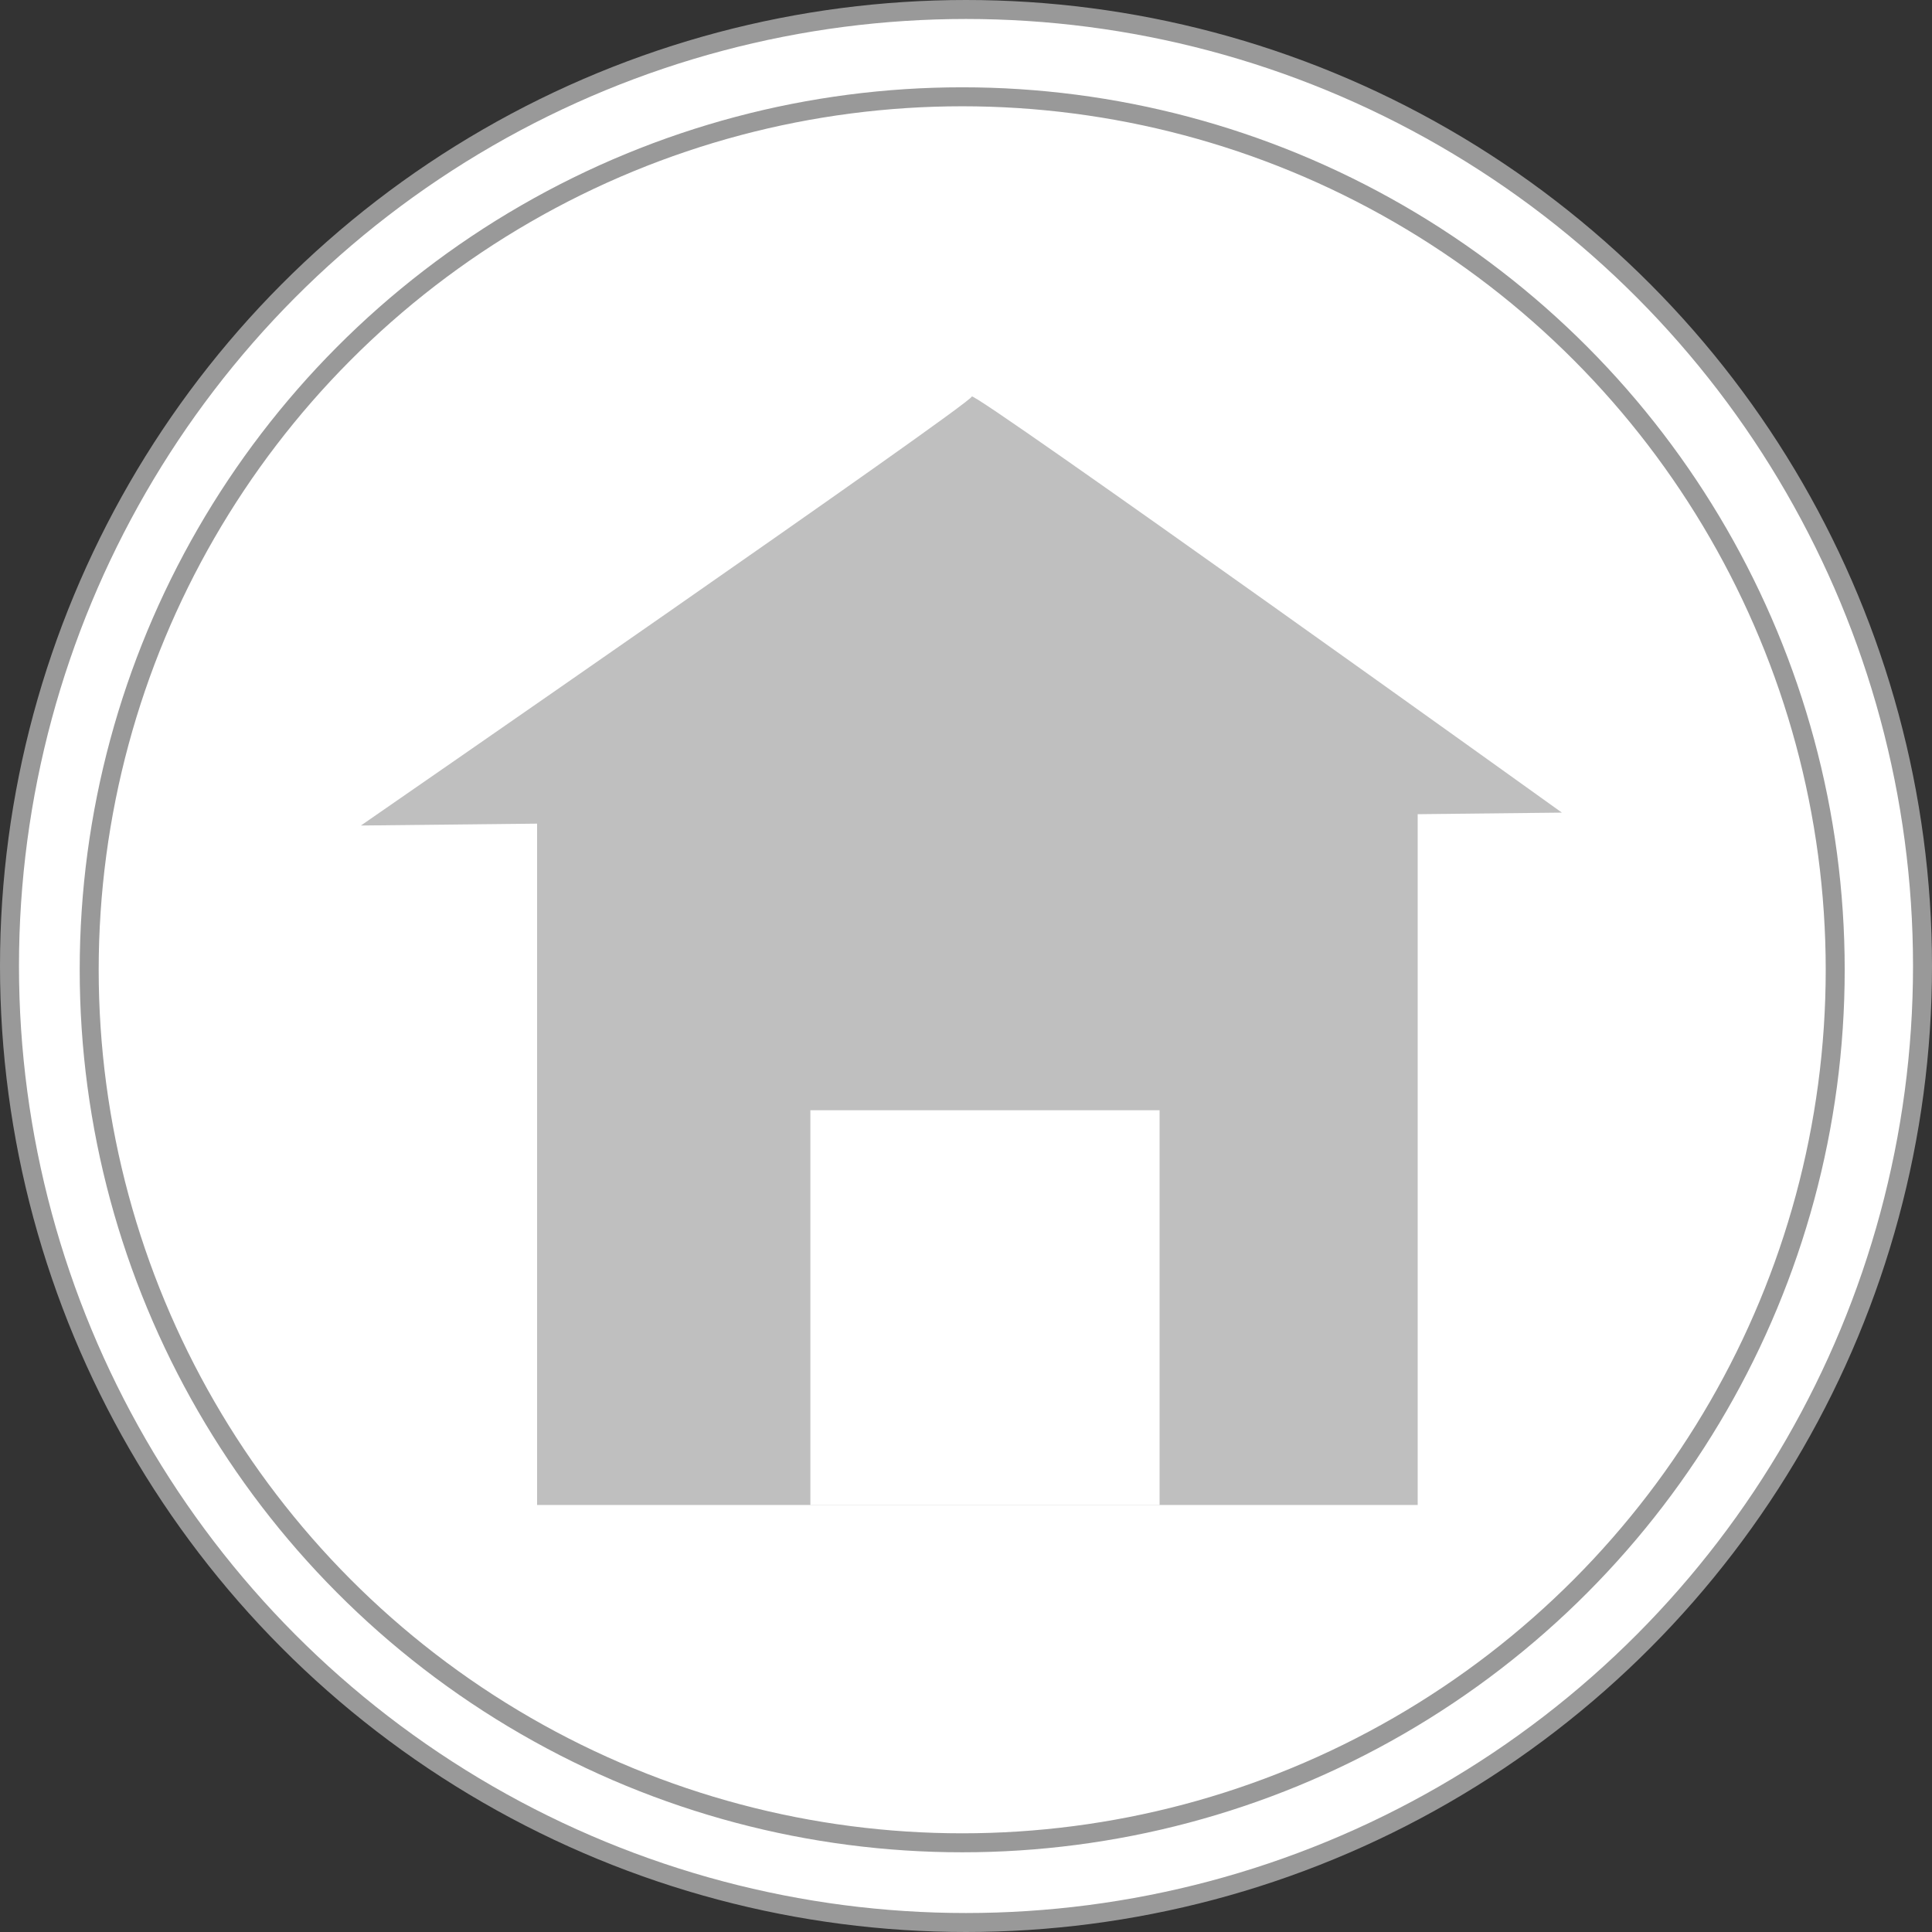
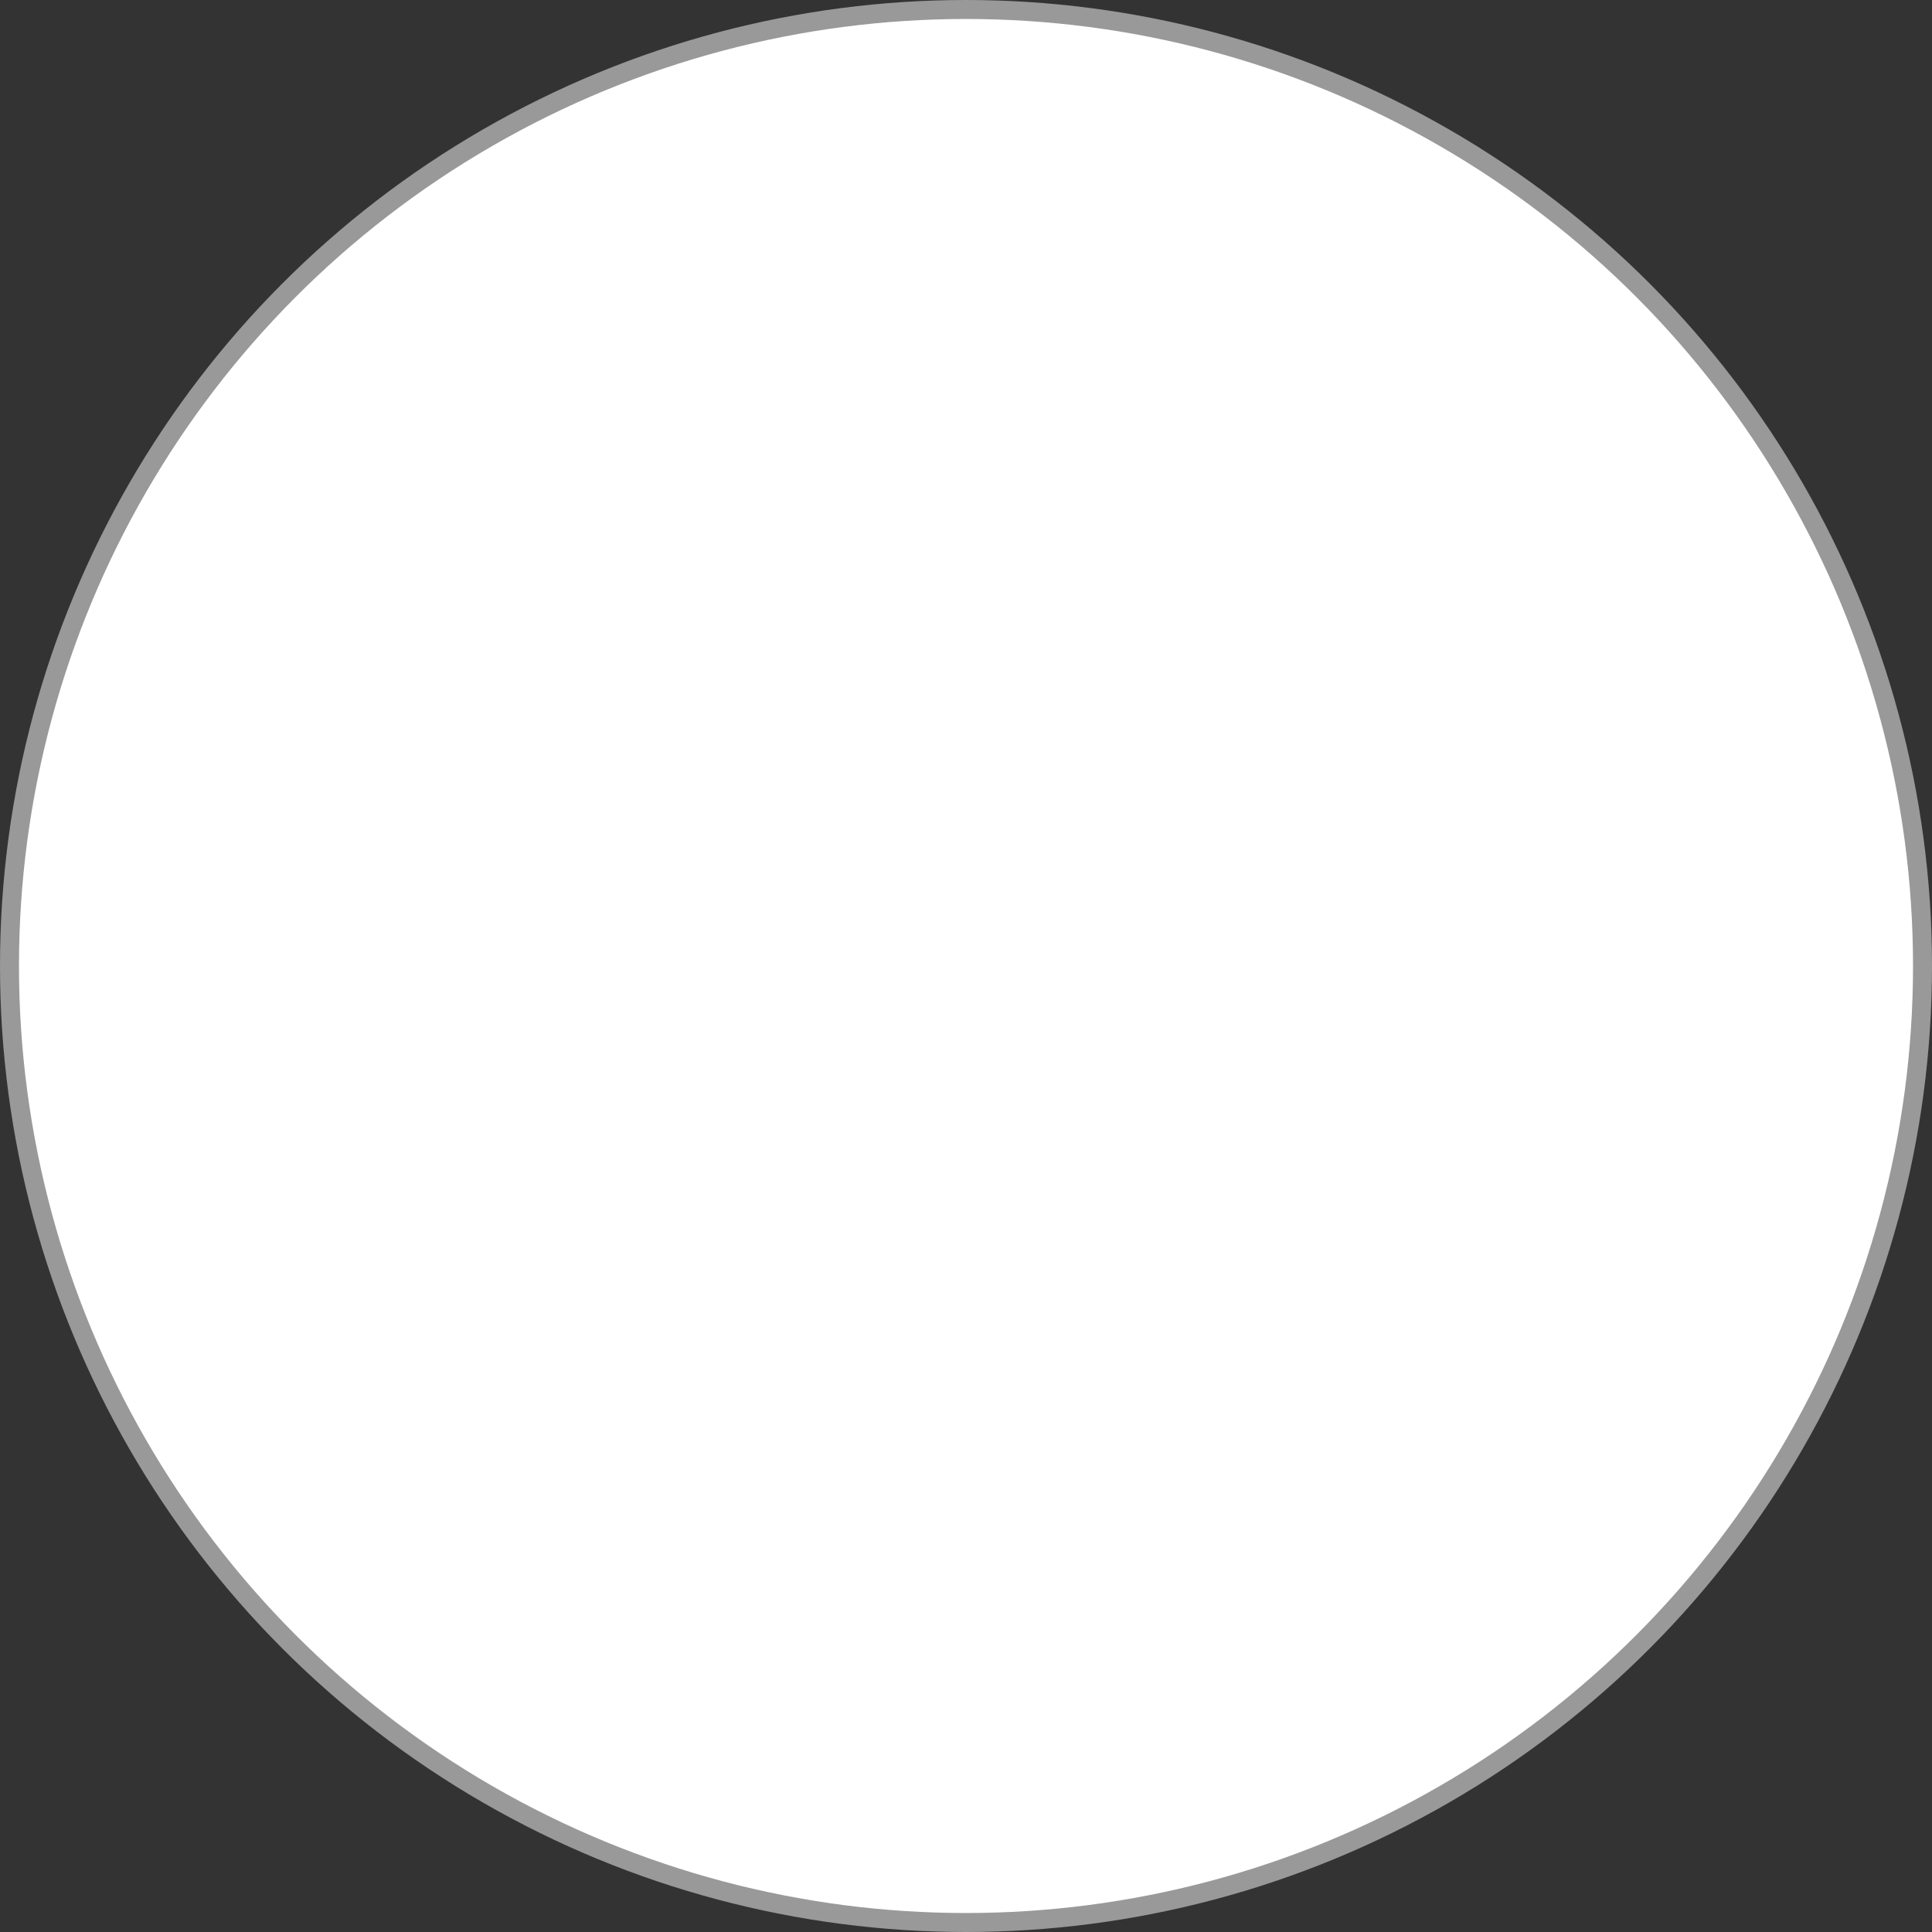
<svg xmlns="http://www.w3.org/2000/svg" height="509.0" preserveAspectRatio="xMidYMid meet" version="1.0" viewBox="76.5 -14.5 509.0 509.0" width="509.0" zoomAndPan="magnify">
  <rect x="76.5" y="-14.5" width="509.0" height="509.0" fill="#333333" stroke="none" />
  <g stroke="#999">
    <g fill="#fff" id="change1_1" stroke-width="5">
      <circle cx="331" cy="240" fill="inherit" r="252" />
-       <circle cx="330" cy="241" fill="inherit" r="230" />
    </g>
    <g stroke="none" stroke-width="0">
      <g fill="#bfbfbf" id="change2_1">
-         <path d="M218 181.25H450V382H218z" fill="inherit" />
-         <path d="m171.6 202.98s160.85-111.19 160.93-113.01c0.078-1.824 155.46 109.62 155.46 109.62l-316.38 3.398z" fill="inherit" />
-       </g>
+         </g>
      <g id="change1_2">
-         <path d="M290 278H382V382H290z" fill="#fff" />
-       </g>
+         </g>
    </g>
  </g>
</svg>